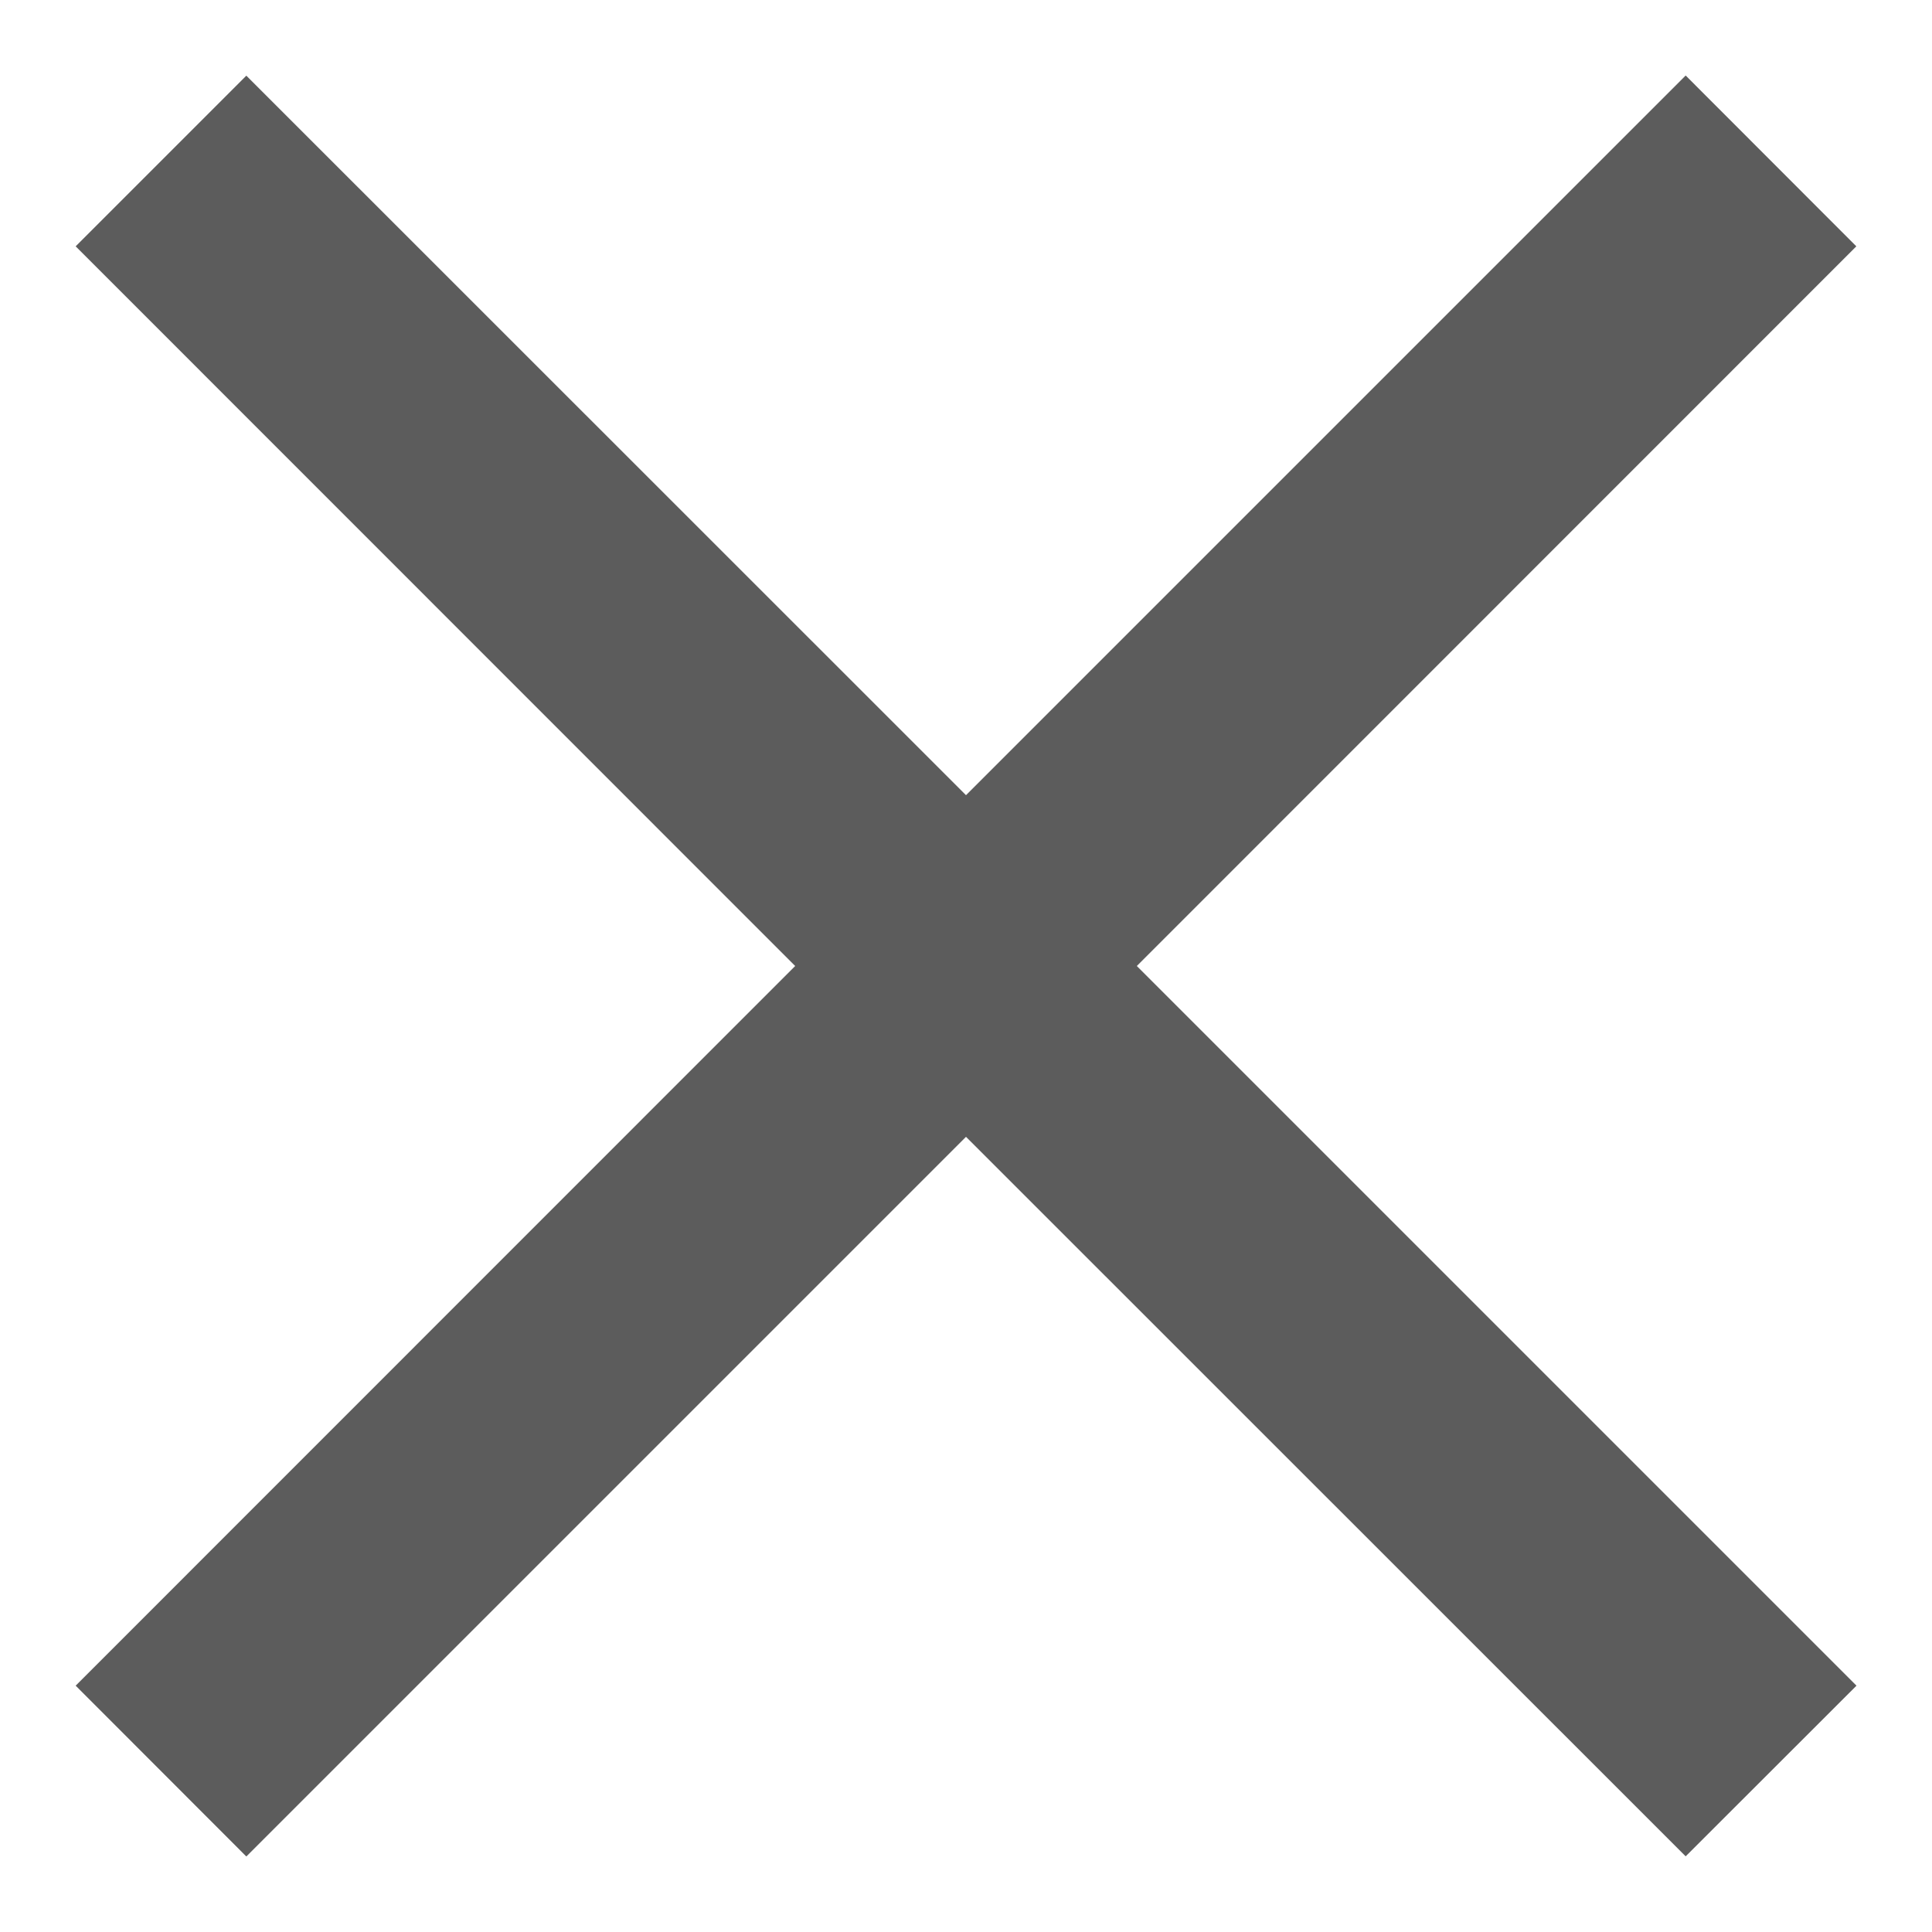
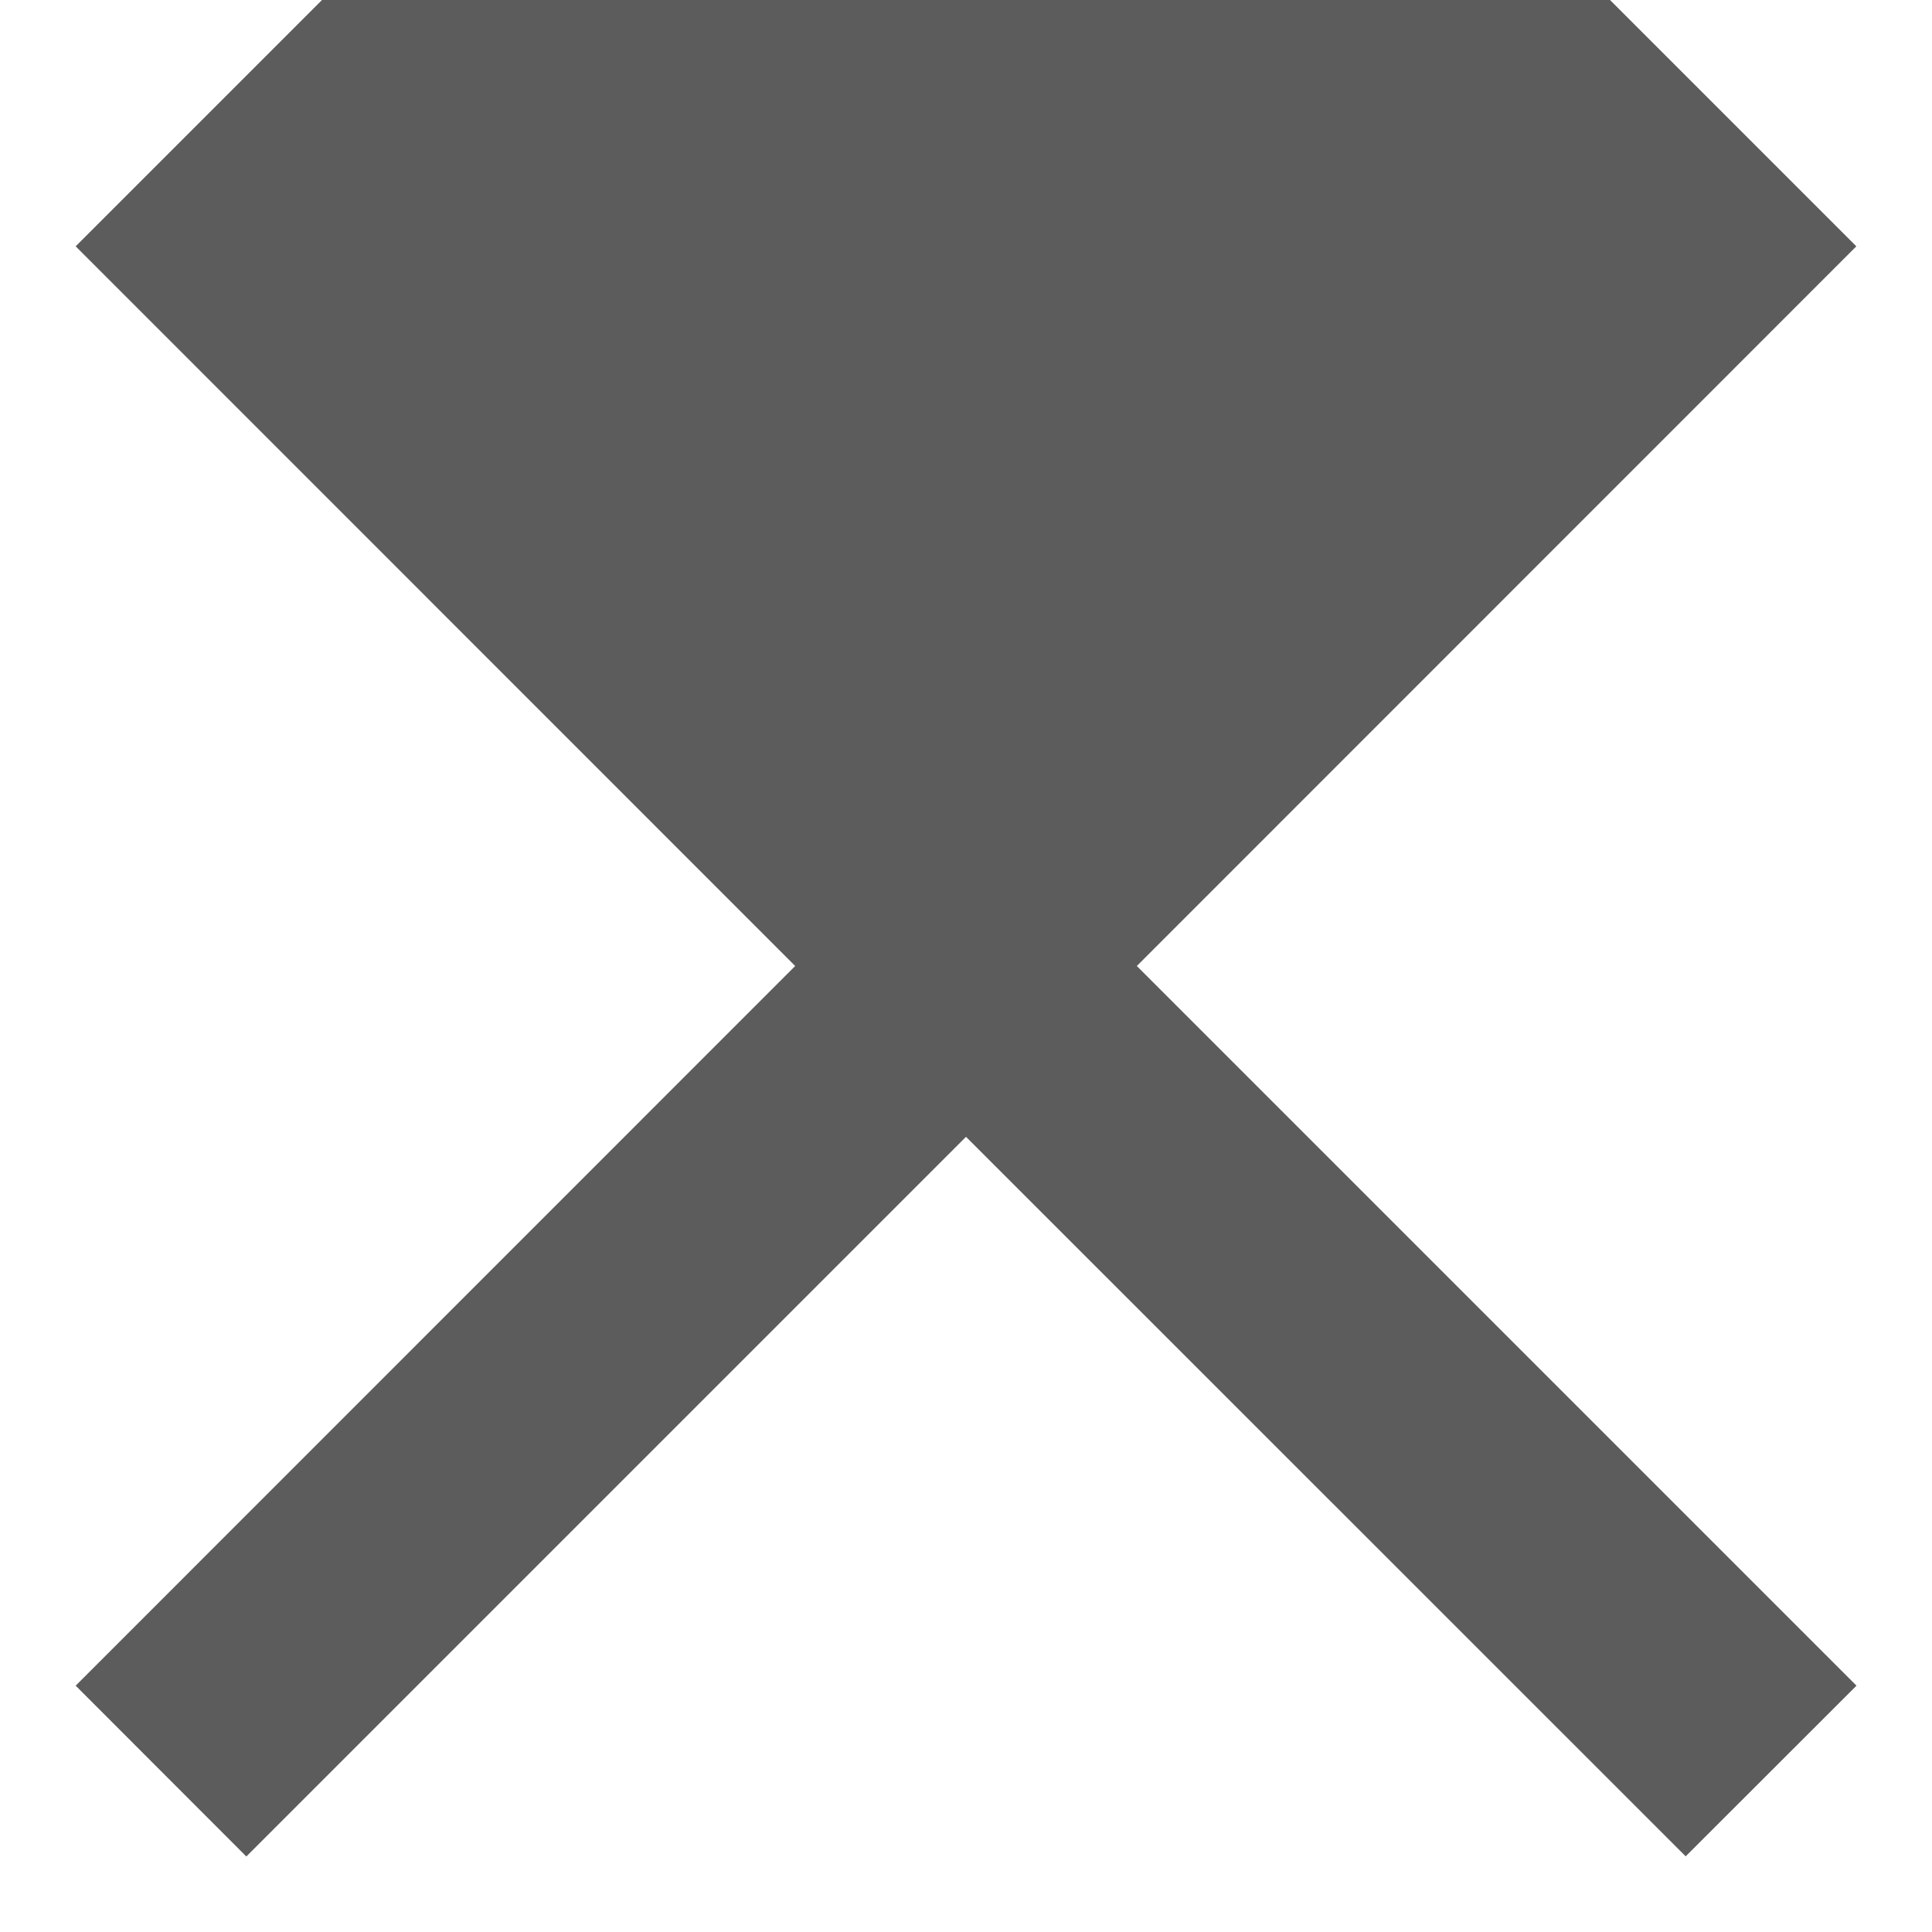
<svg xmlns="http://www.w3.org/2000/svg" version="1.1" id="Layer_1" x="0px" y="0px" width="12px" height="12px" viewBox="0 0 12 12" enable-background="new 0 0 12 12" xml:space="preserve">
-   <path fill="#5C5C5C" d="M10.47,11.53L6,7.061l-4.47,4.47L0.47,10.47L4.939,6L0.47,1.53L1.53,0.47L6,4.939l4.47-4.47L11.53,1.53  L7.061,6l4.47,4.47L10.47,11.53z" />
+   <path fill="#5C5C5C" d="M10.47,11.53L6,7.061l-4.47,4.47L0.47,10.47L4.939,6L0.47,1.53L1.53,0.47l4.47-4.47L11.53,1.53  L7.061,6l4.47,4.47L10.47,11.53z" />
</svg>